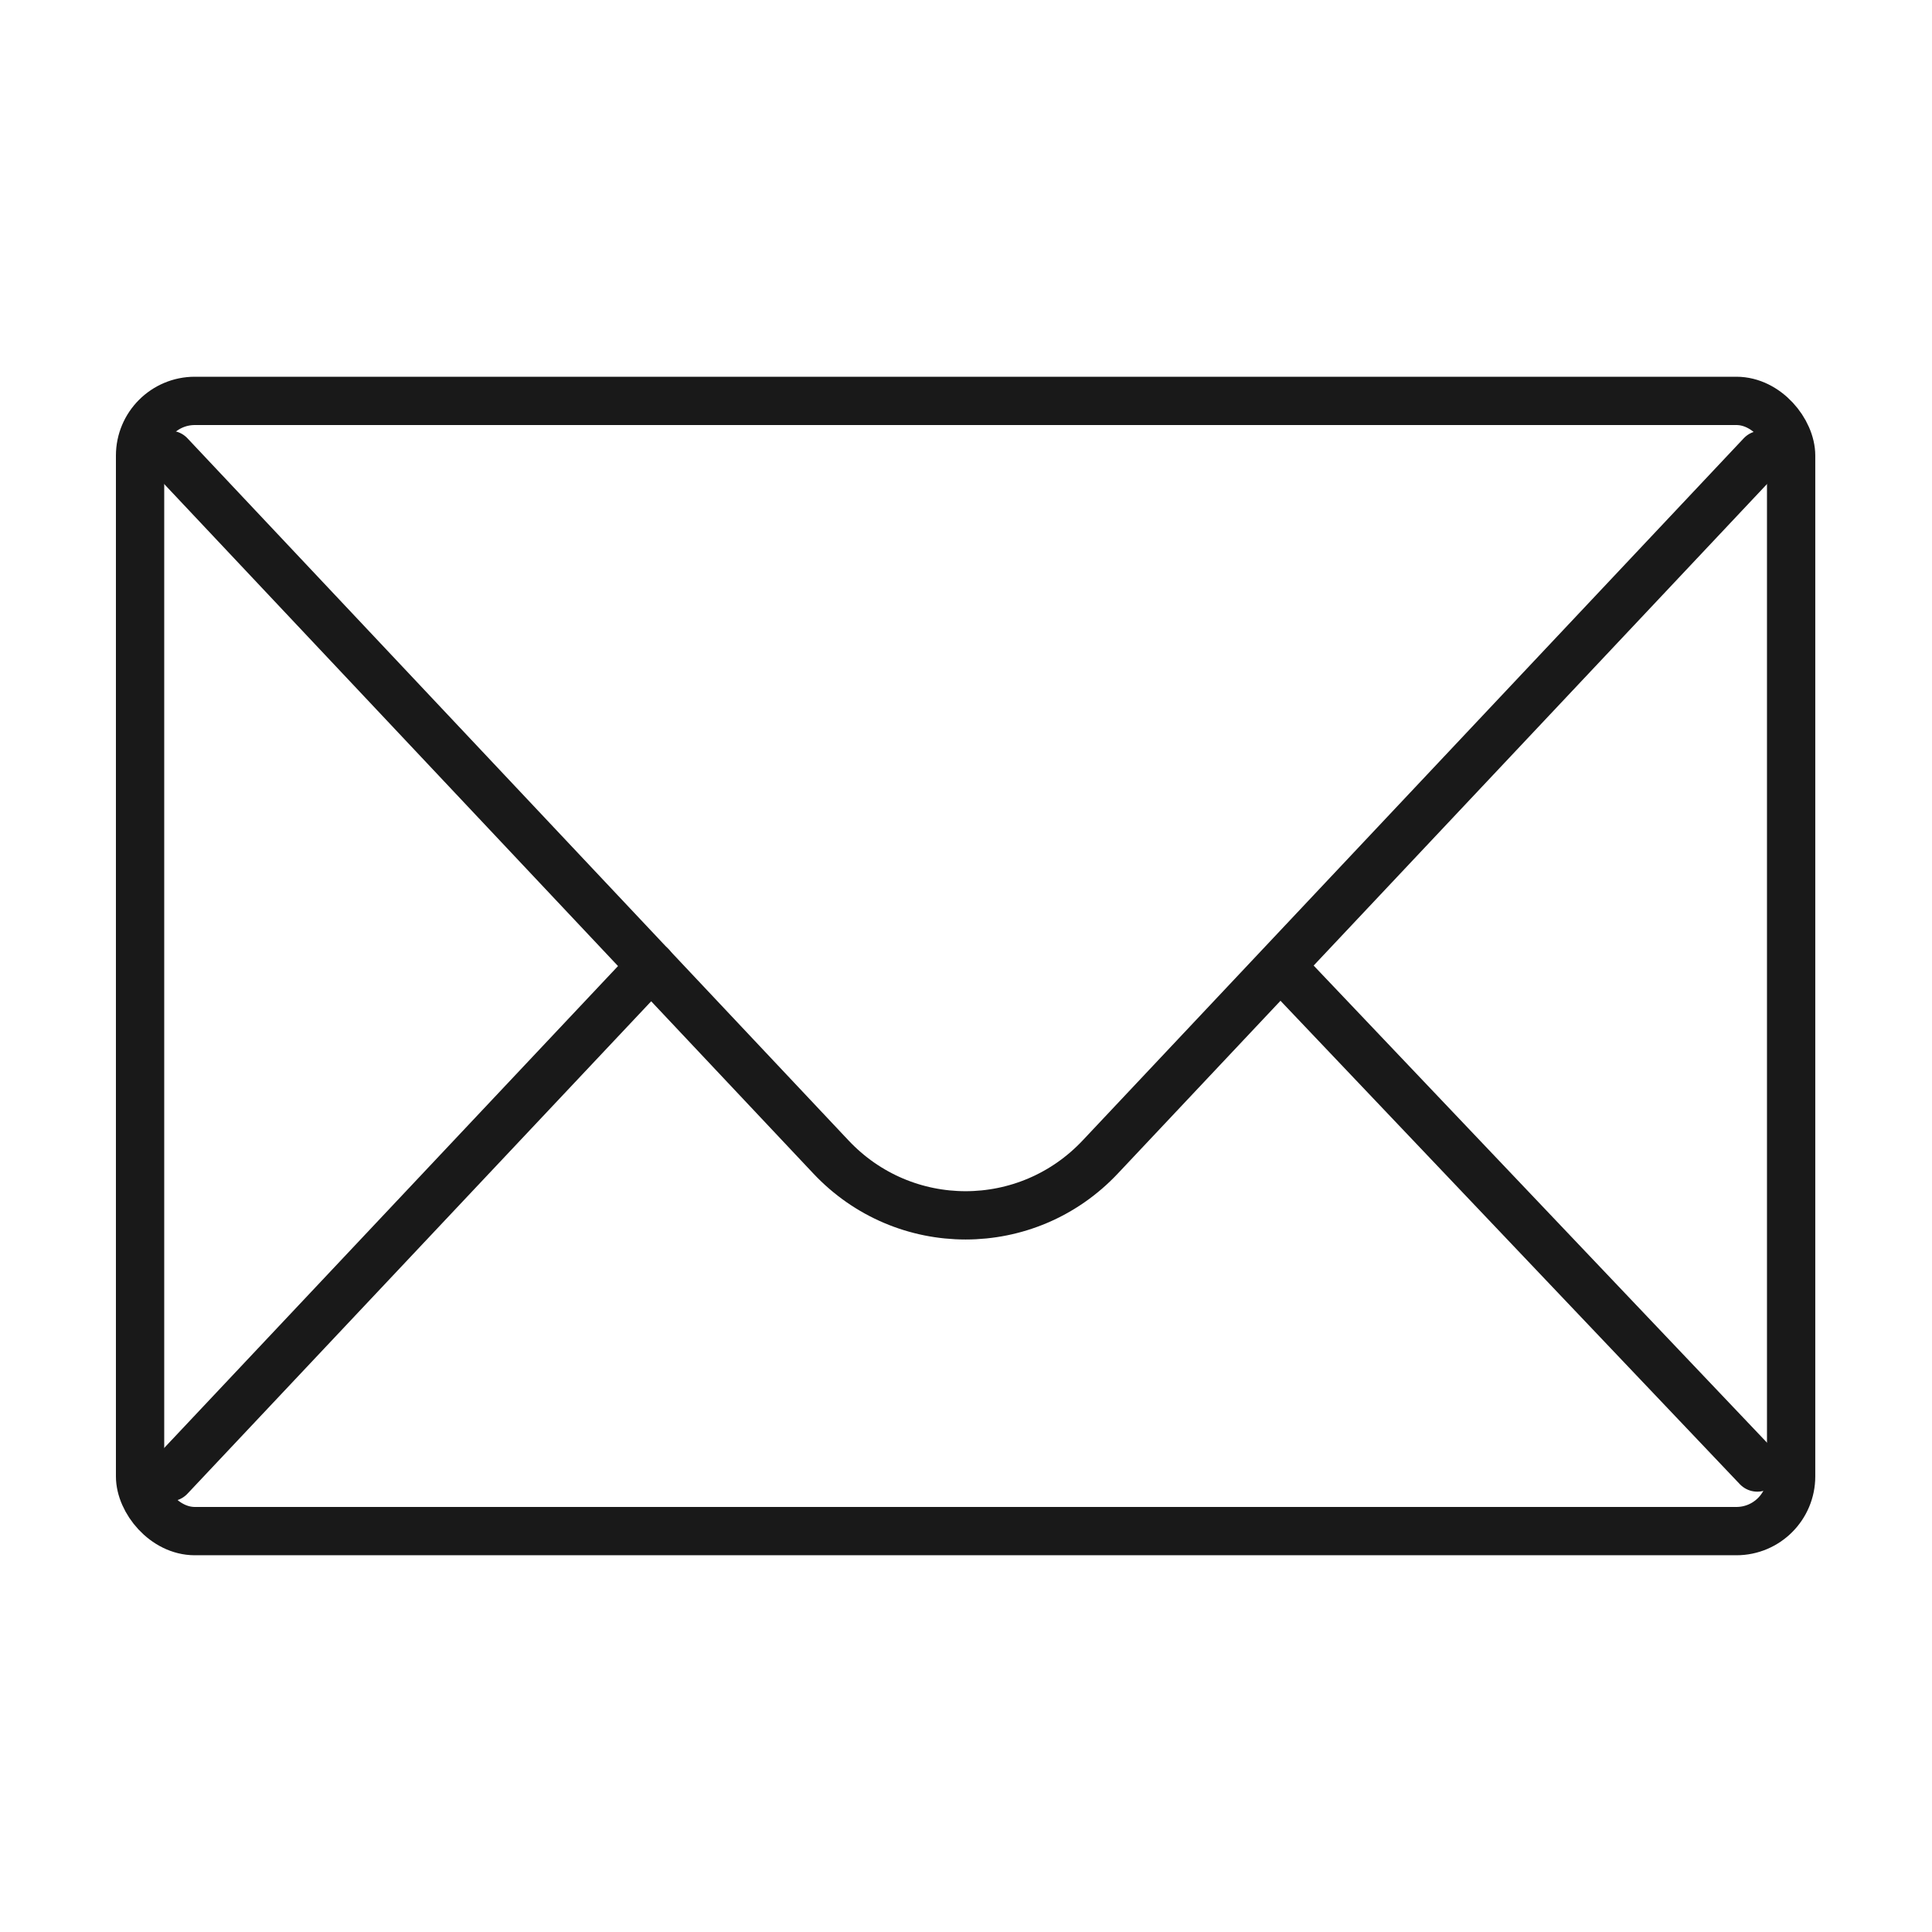
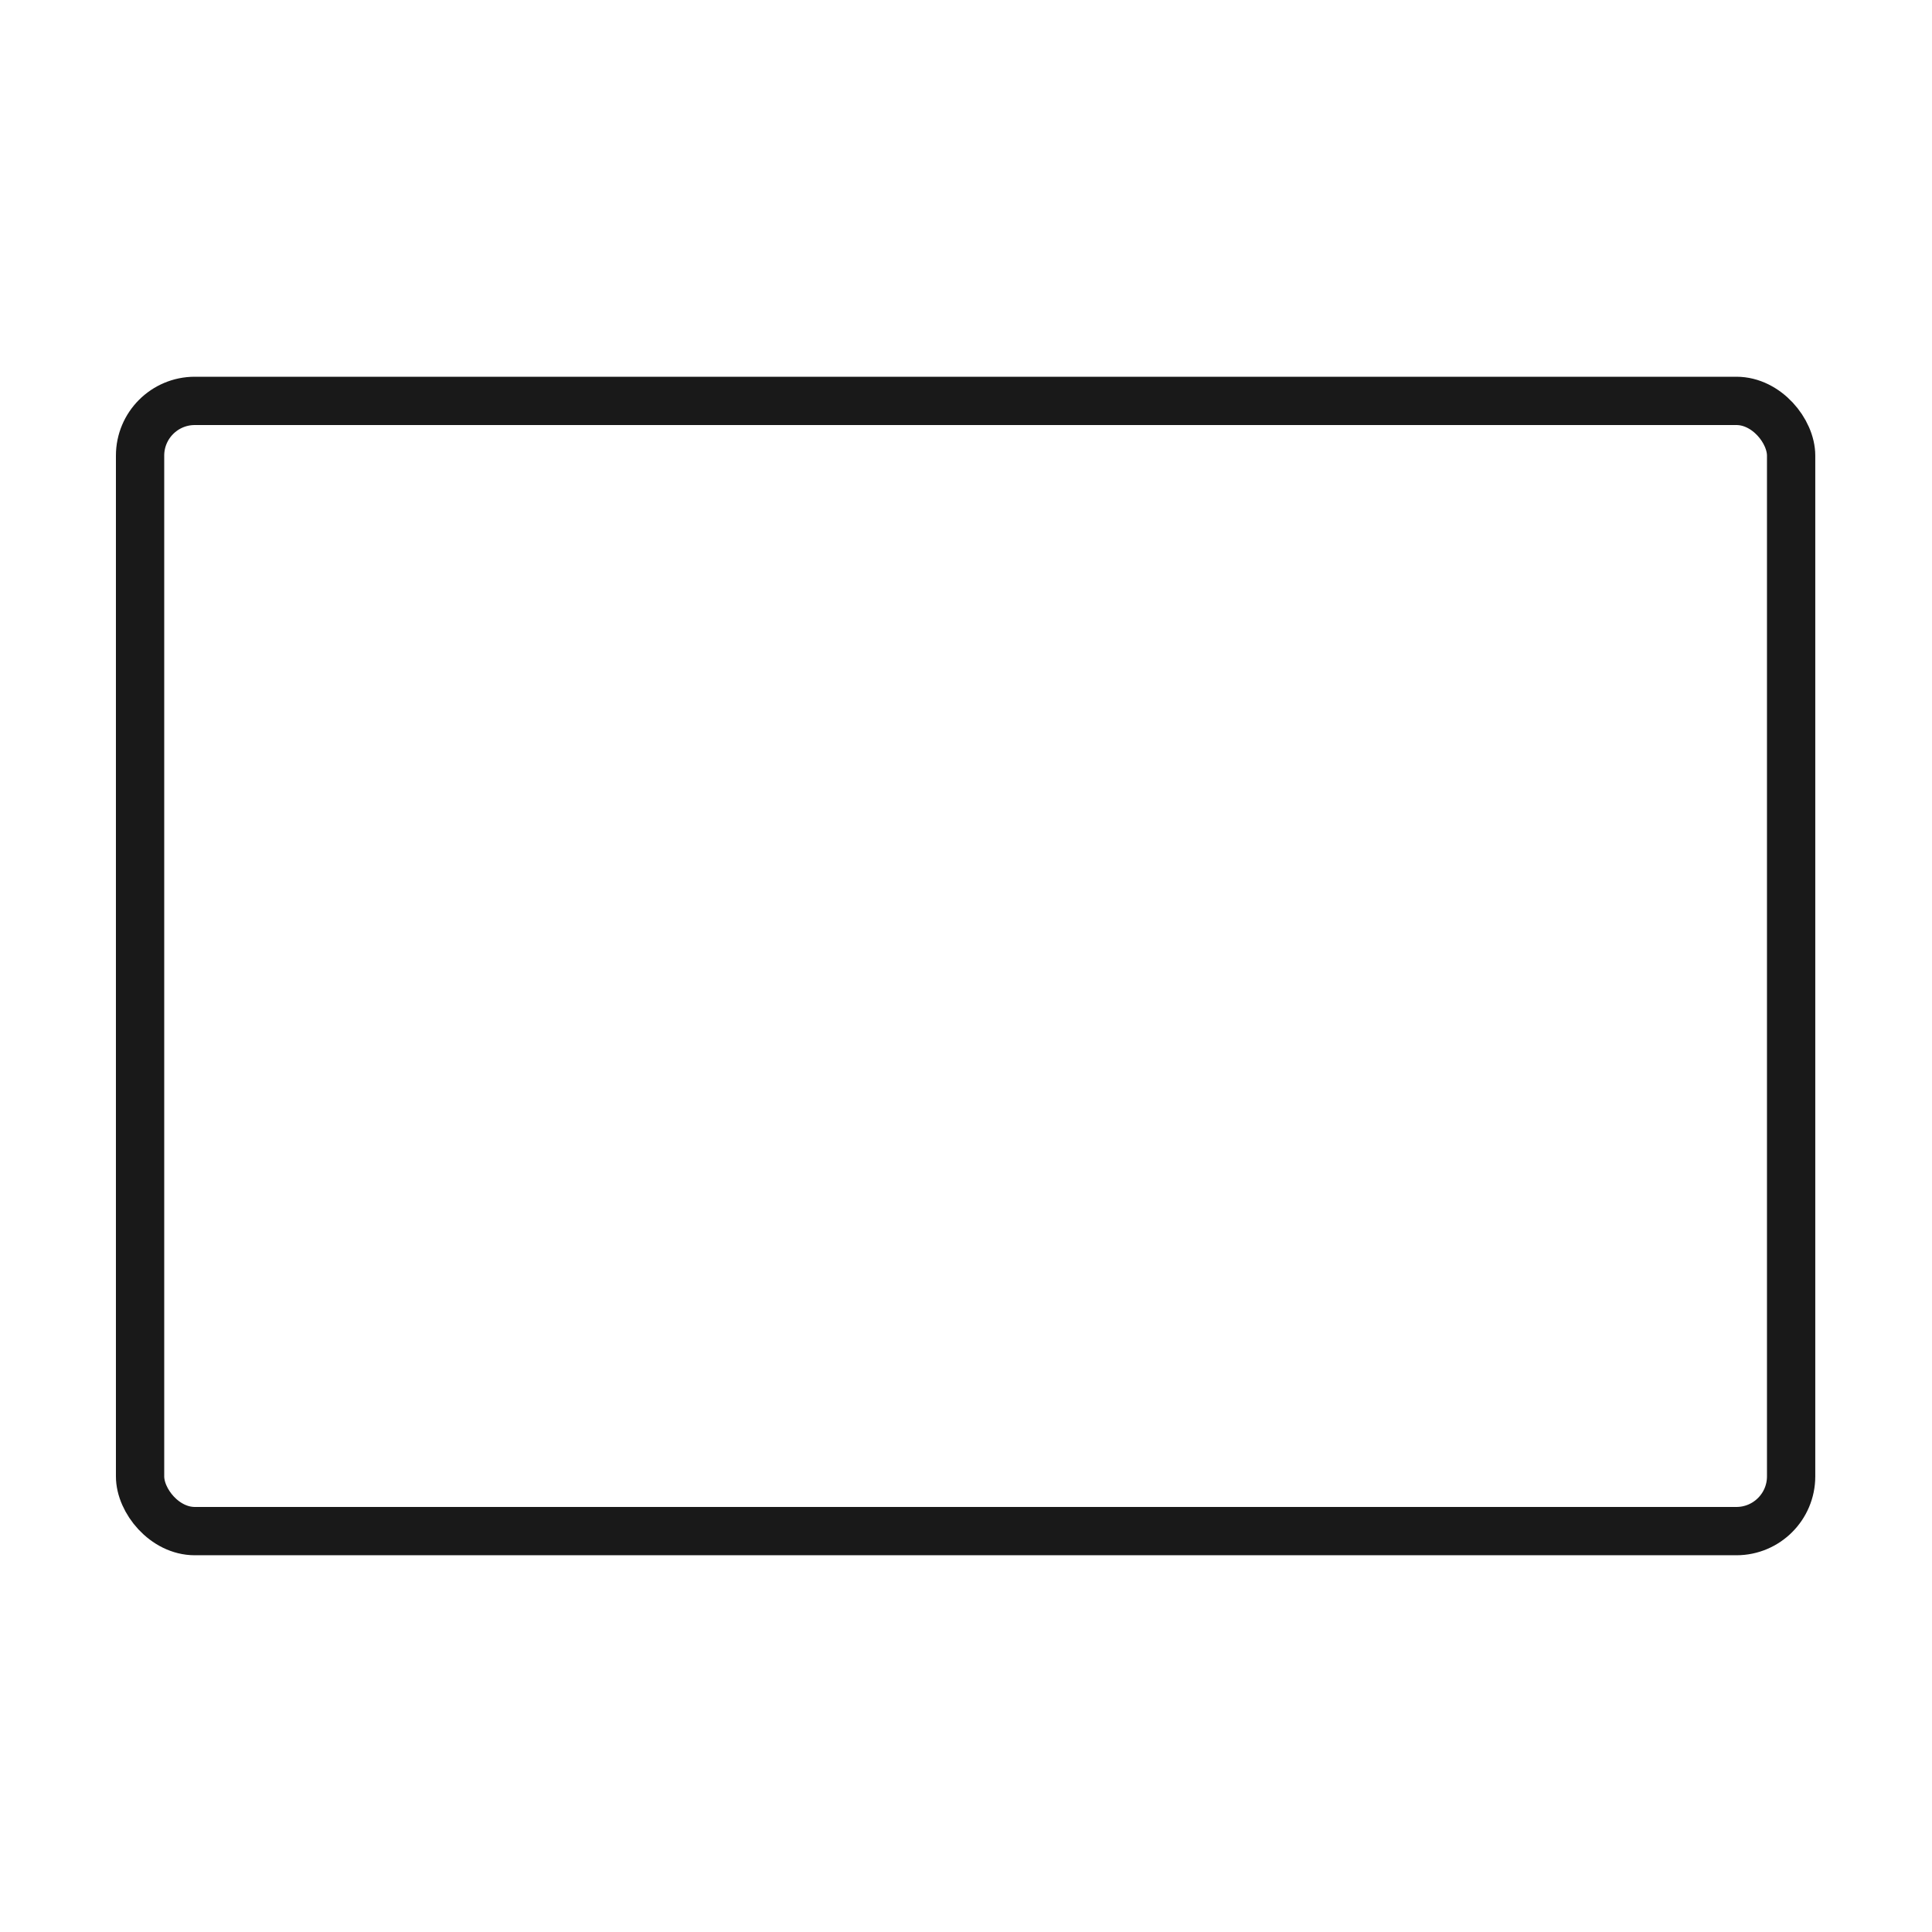
<svg xmlns="http://www.w3.org/2000/svg" viewBox="0 0 24 24" version="1.1" data-name="图层_1" id="_图层_1">
  <defs>
    <style>
      .st0 {
        fill: none;
        stroke: #191919;
        stroke-linecap: round;
        stroke-linejoin: round;
        stroke-width: .6px;
      }
    </style>
  </defs>
  <rect ry=".68" rx=".68" height="14.04" width="20.51" y="4.98" x="1.74" class="st0" />
-   <path d="M2.11,5.65l8.21,8.72c.91.97,2.44.97,3.35,0l8.21-8.72" class="st0" />
-   <line y2="12" x2="8.09" y1="18.35" x1="2.11" class="st0" />
-   <line y2="18.23" x2="21.83" y1="12" x1="15.91" class="st0" />
</svg>